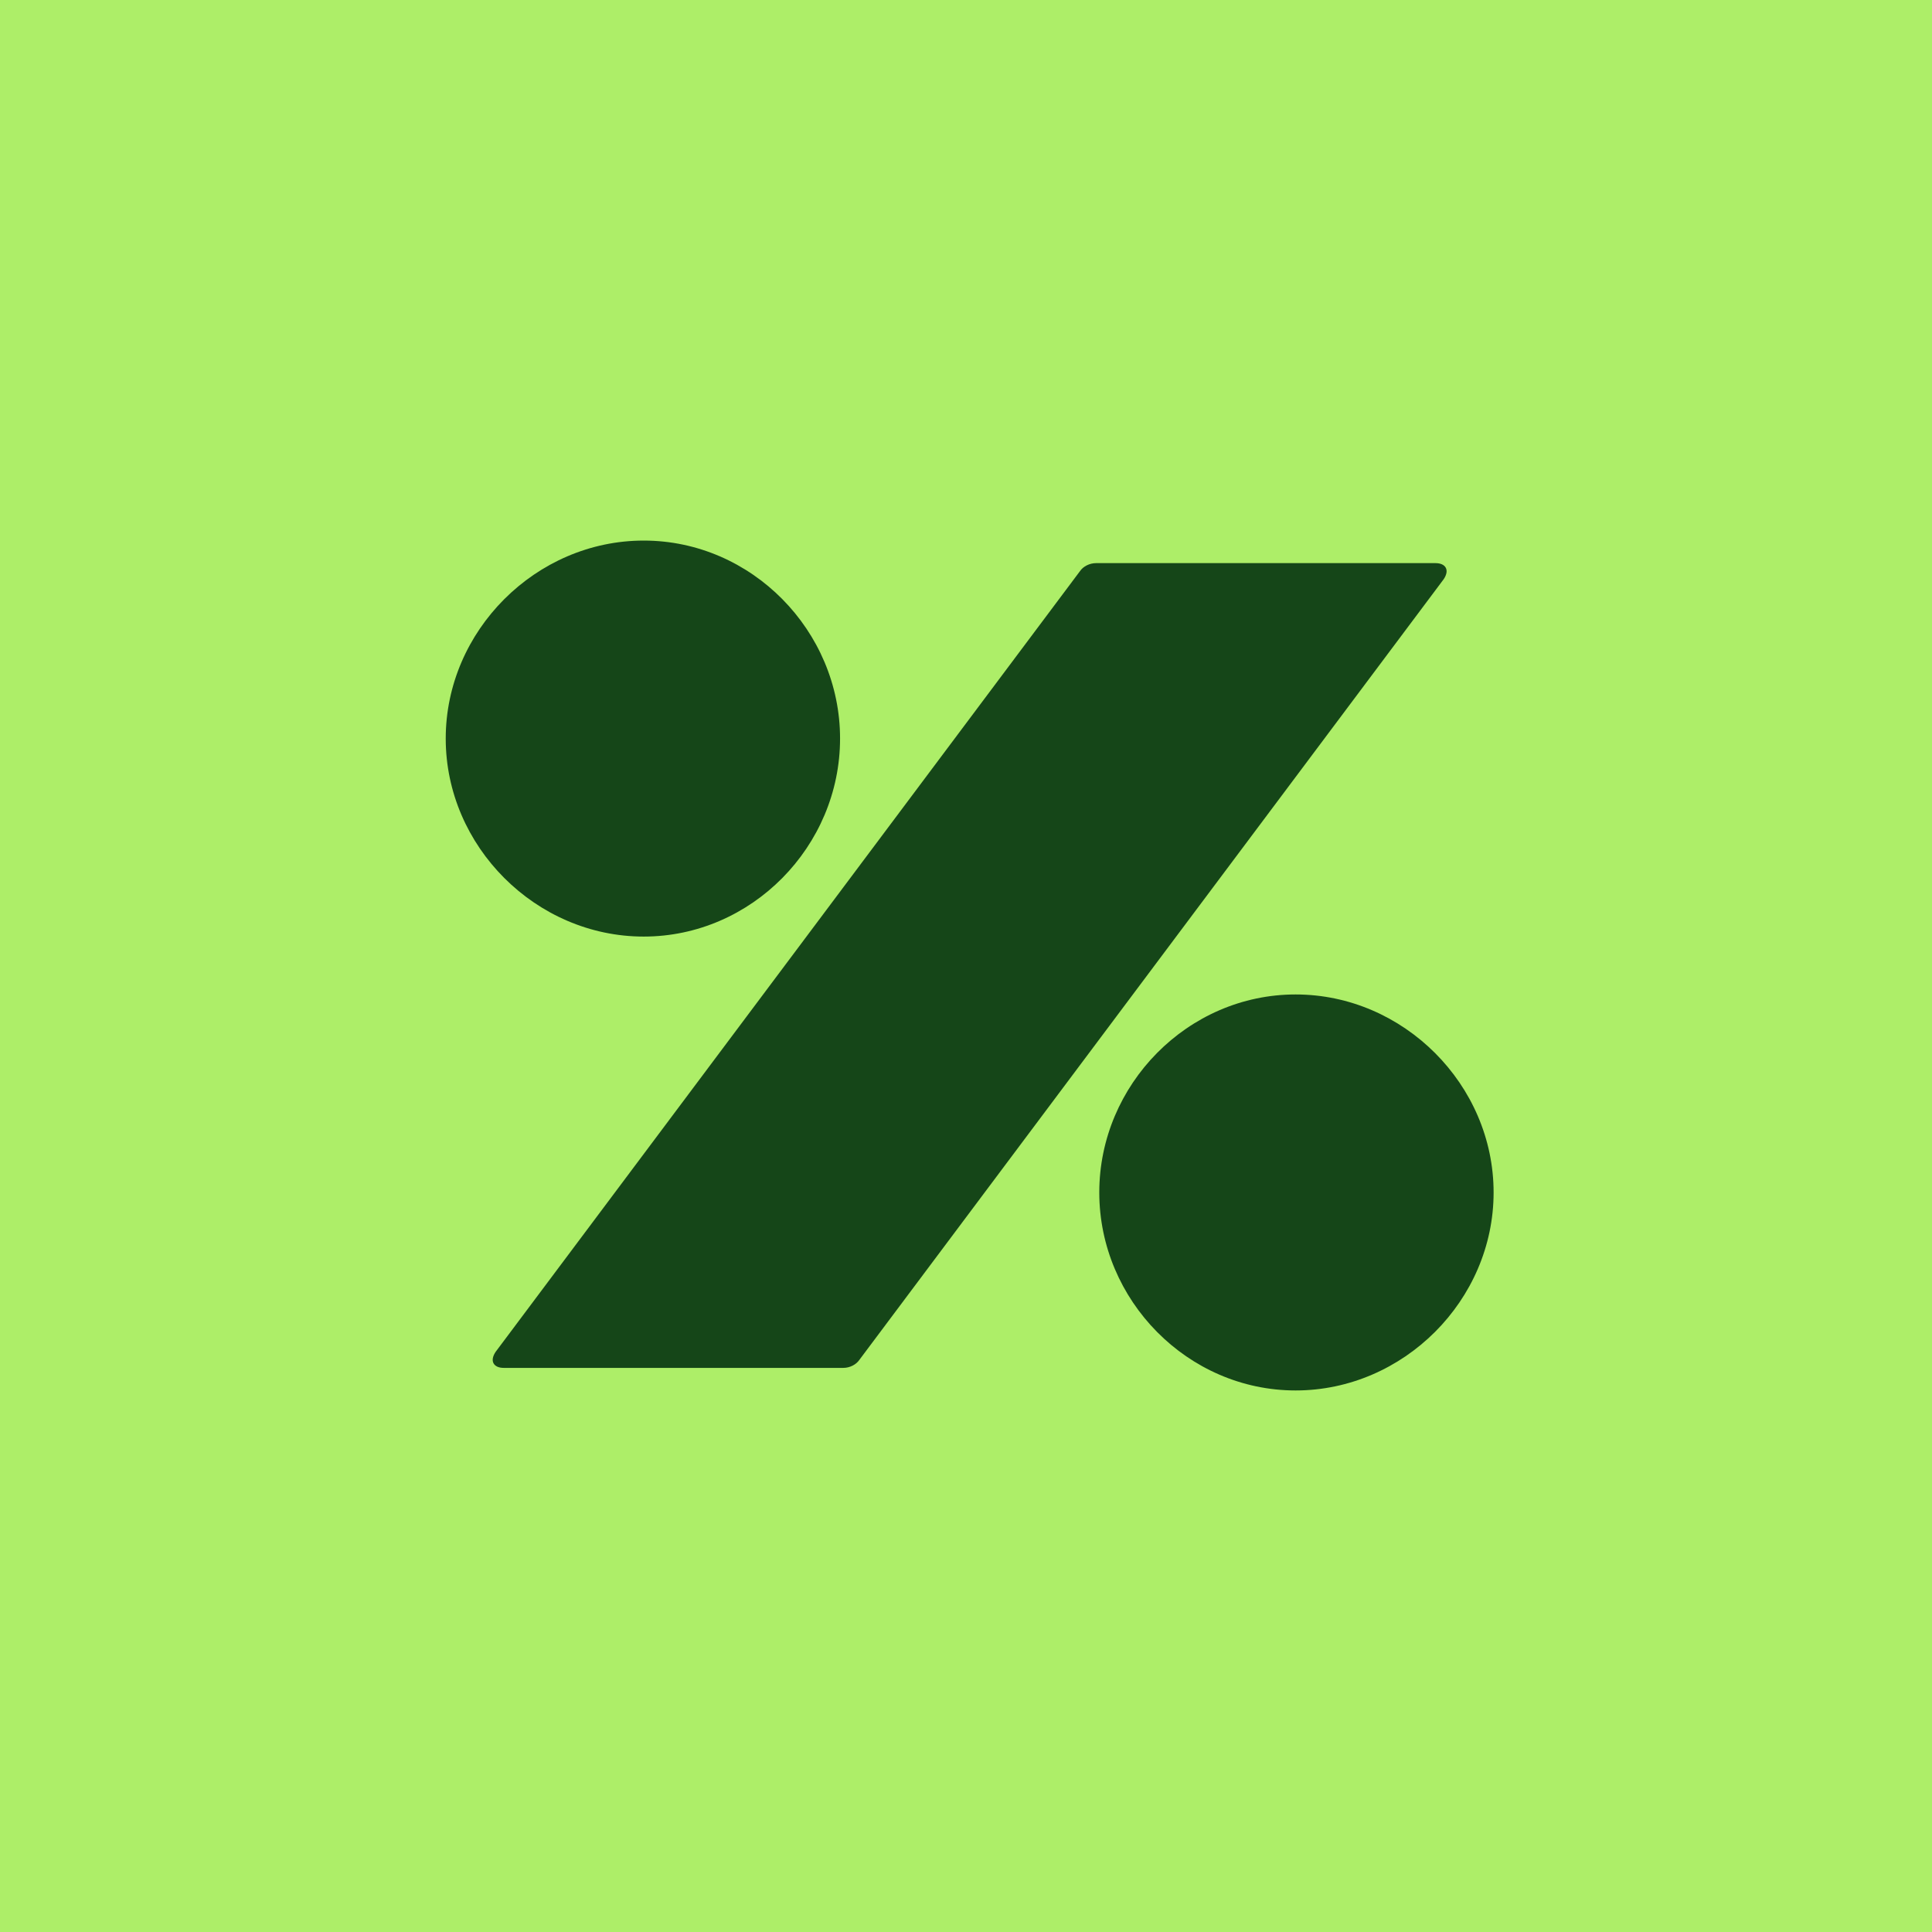
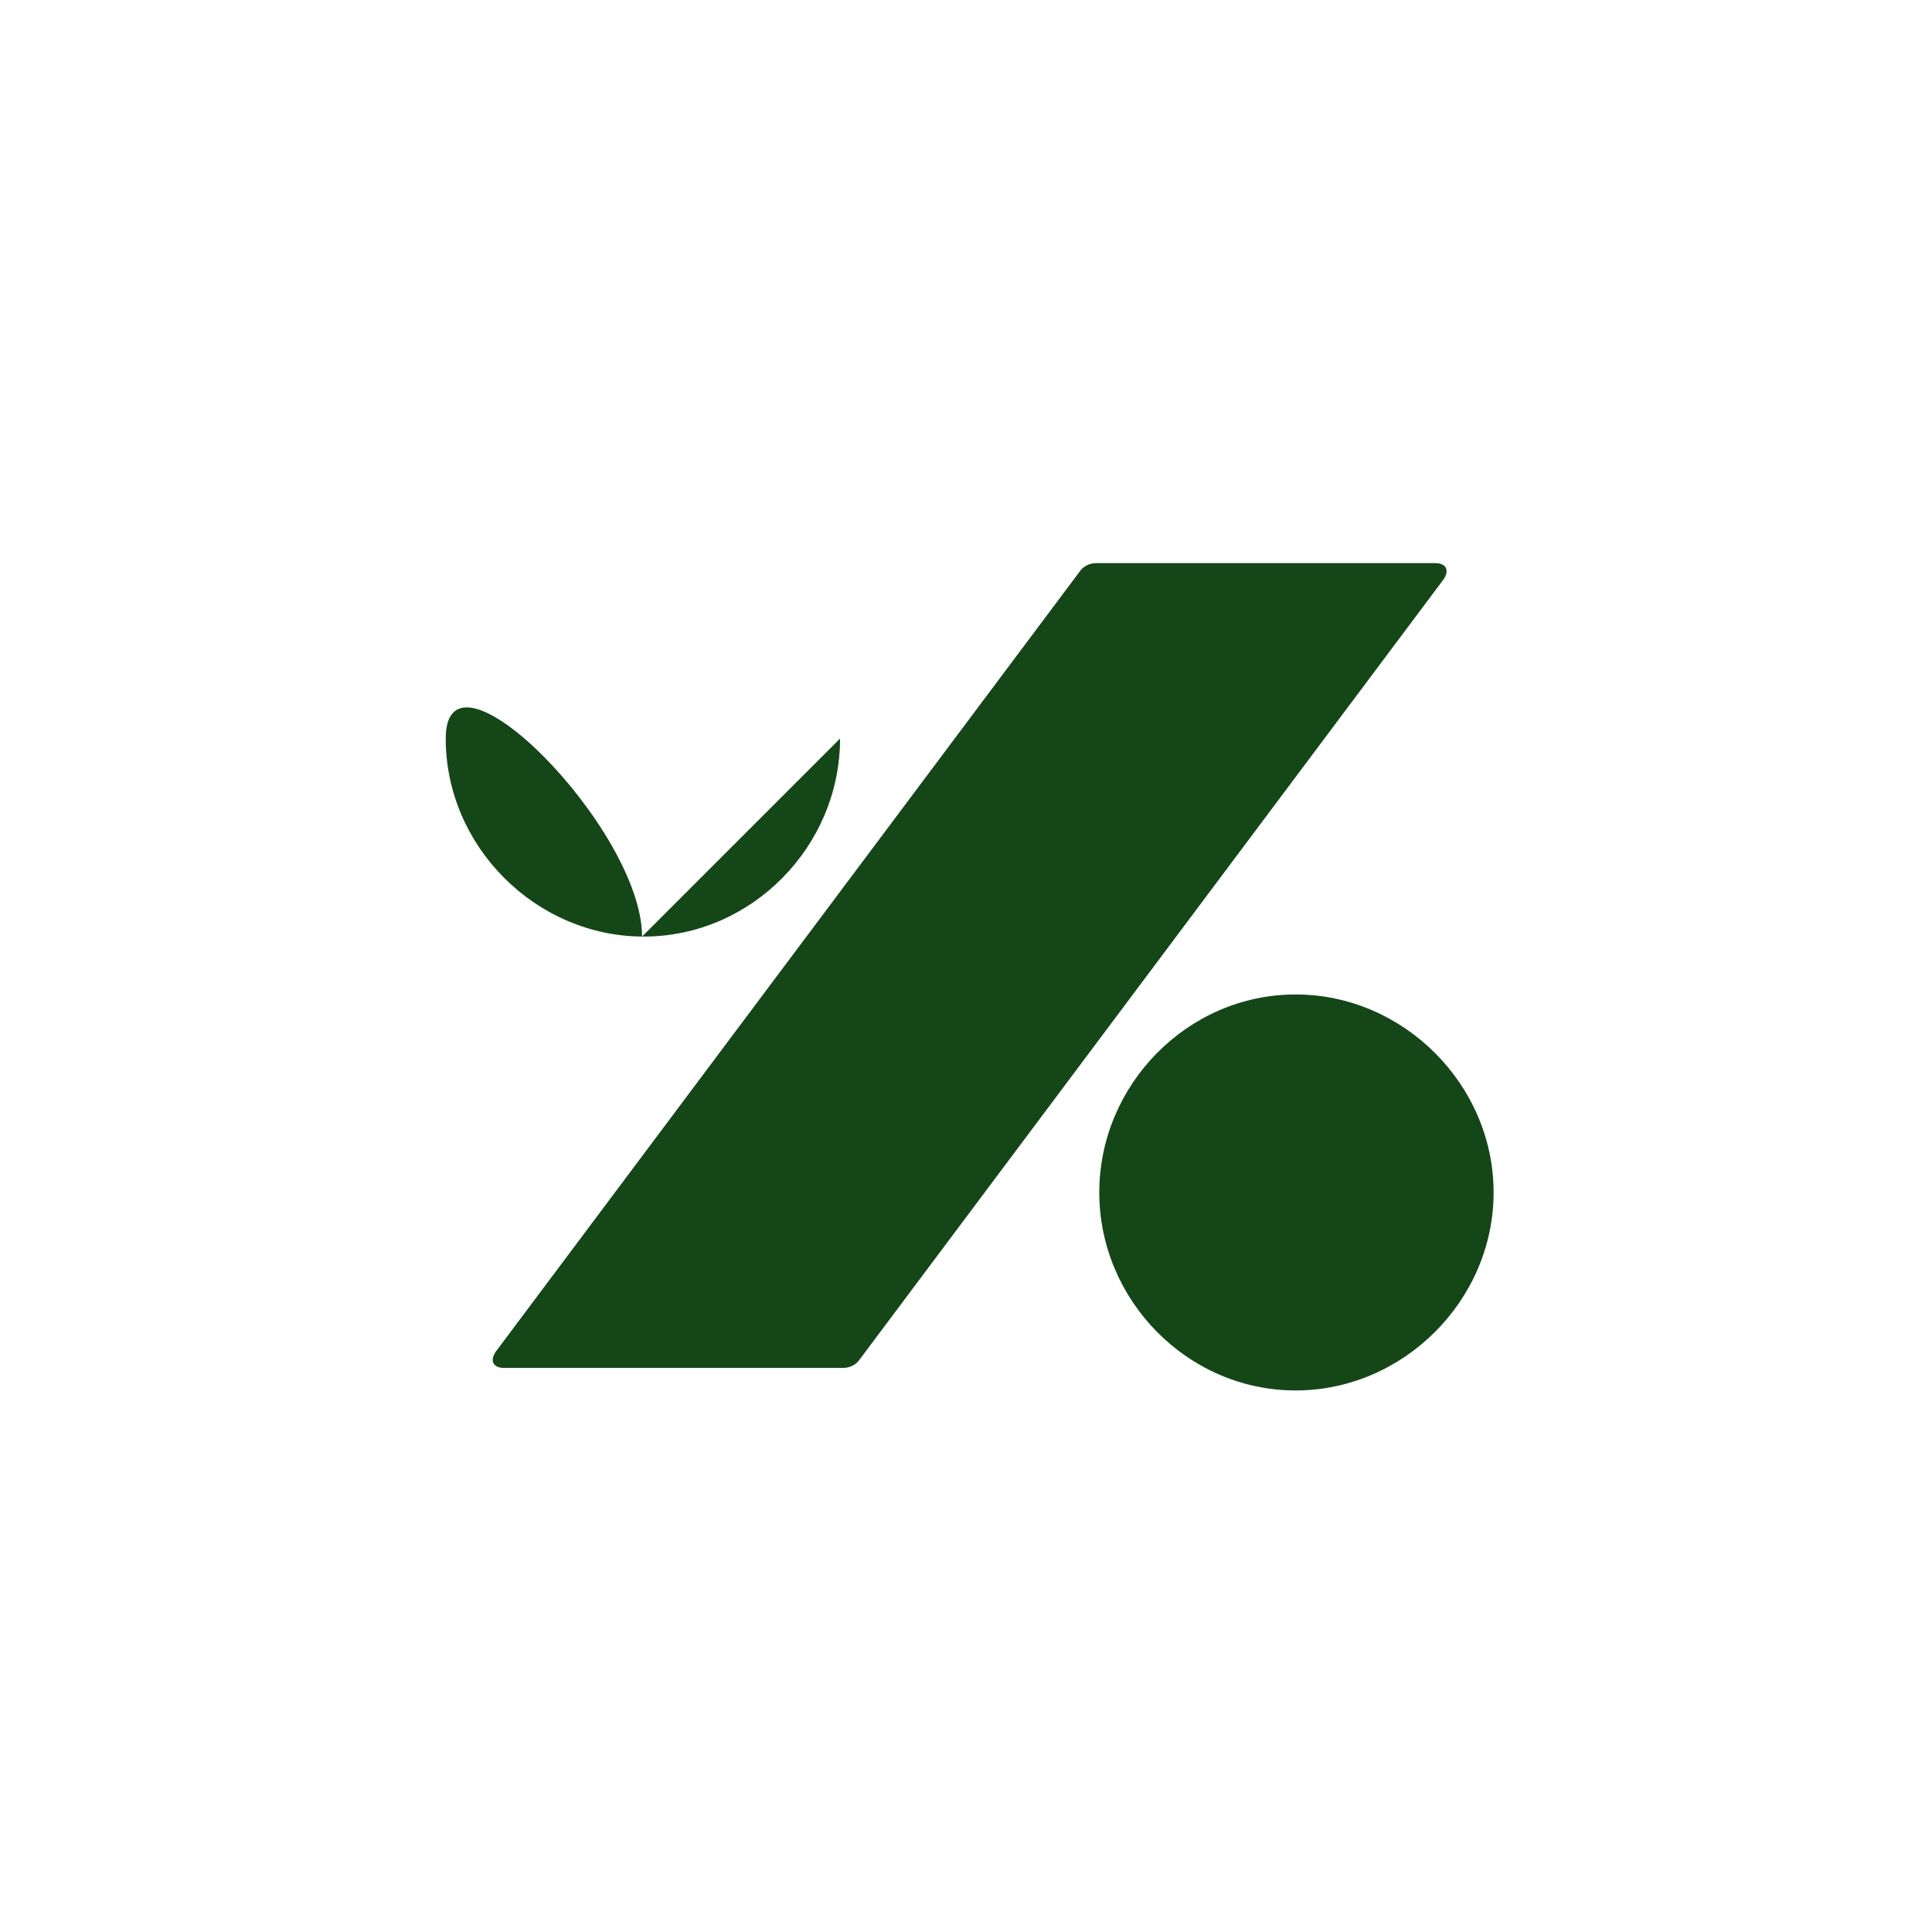
<svg xmlns="http://www.w3.org/2000/svg" fill="none" viewBox="0 0 288 288">
-   <path fill="#ADEE68" d="M0 0H288V288H0z" />
-   <path fill="#154618" d="M222.649 177.758c0 16.074-13.441 29.515-29.515 29.515s-29.266-13.441-29.266-29.515 13.192-29.516 29.266-29.516 29.515 13.442 29.515 29.516M125.708 203.909h-50.62c-1.448 0-2.165-.965-1.2-2.399l87.098-116.364c.483-.717 1.434-1.2 2.399-1.2h50.62c1.434 0 2.165.966 1.2 2.4L128.107 202.71c-.483.716-1.433 1.199-2.399 1.199M125.226 110.098c0 16.074-13.193 29.515-29.267 29.515s-29.515-13.441-29.515-29.515S79.885 80.583 95.96 80.583s29.267 13.441 29.267 29.515" />
+   <path fill="#154618" d="M222.649 177.758c0 16.074-13.441 29.515-29.515 29.515s-29.266-13.441-29.266-29.515 13.192-29.516 29.266-29.516 29.515 13.442 29.515 29.516M125.708 203.909h-50.62c-1.448 0-2.165-.965-1.2-2.399l87.098-116.364c.483-.717 1.434-1.2 2.399-1.2h50.62c1.434 0 2.165.966 1.2 2.4L128.107 202.71c-.483.716-1.433 1.199-2.399 1.199M125.226 110.098c0 16.074-13.193 29.515-29.267 29.515s-29.515-13.441-29.515-29.515s29.267 13.441 29.267 29.515" />
</svg>